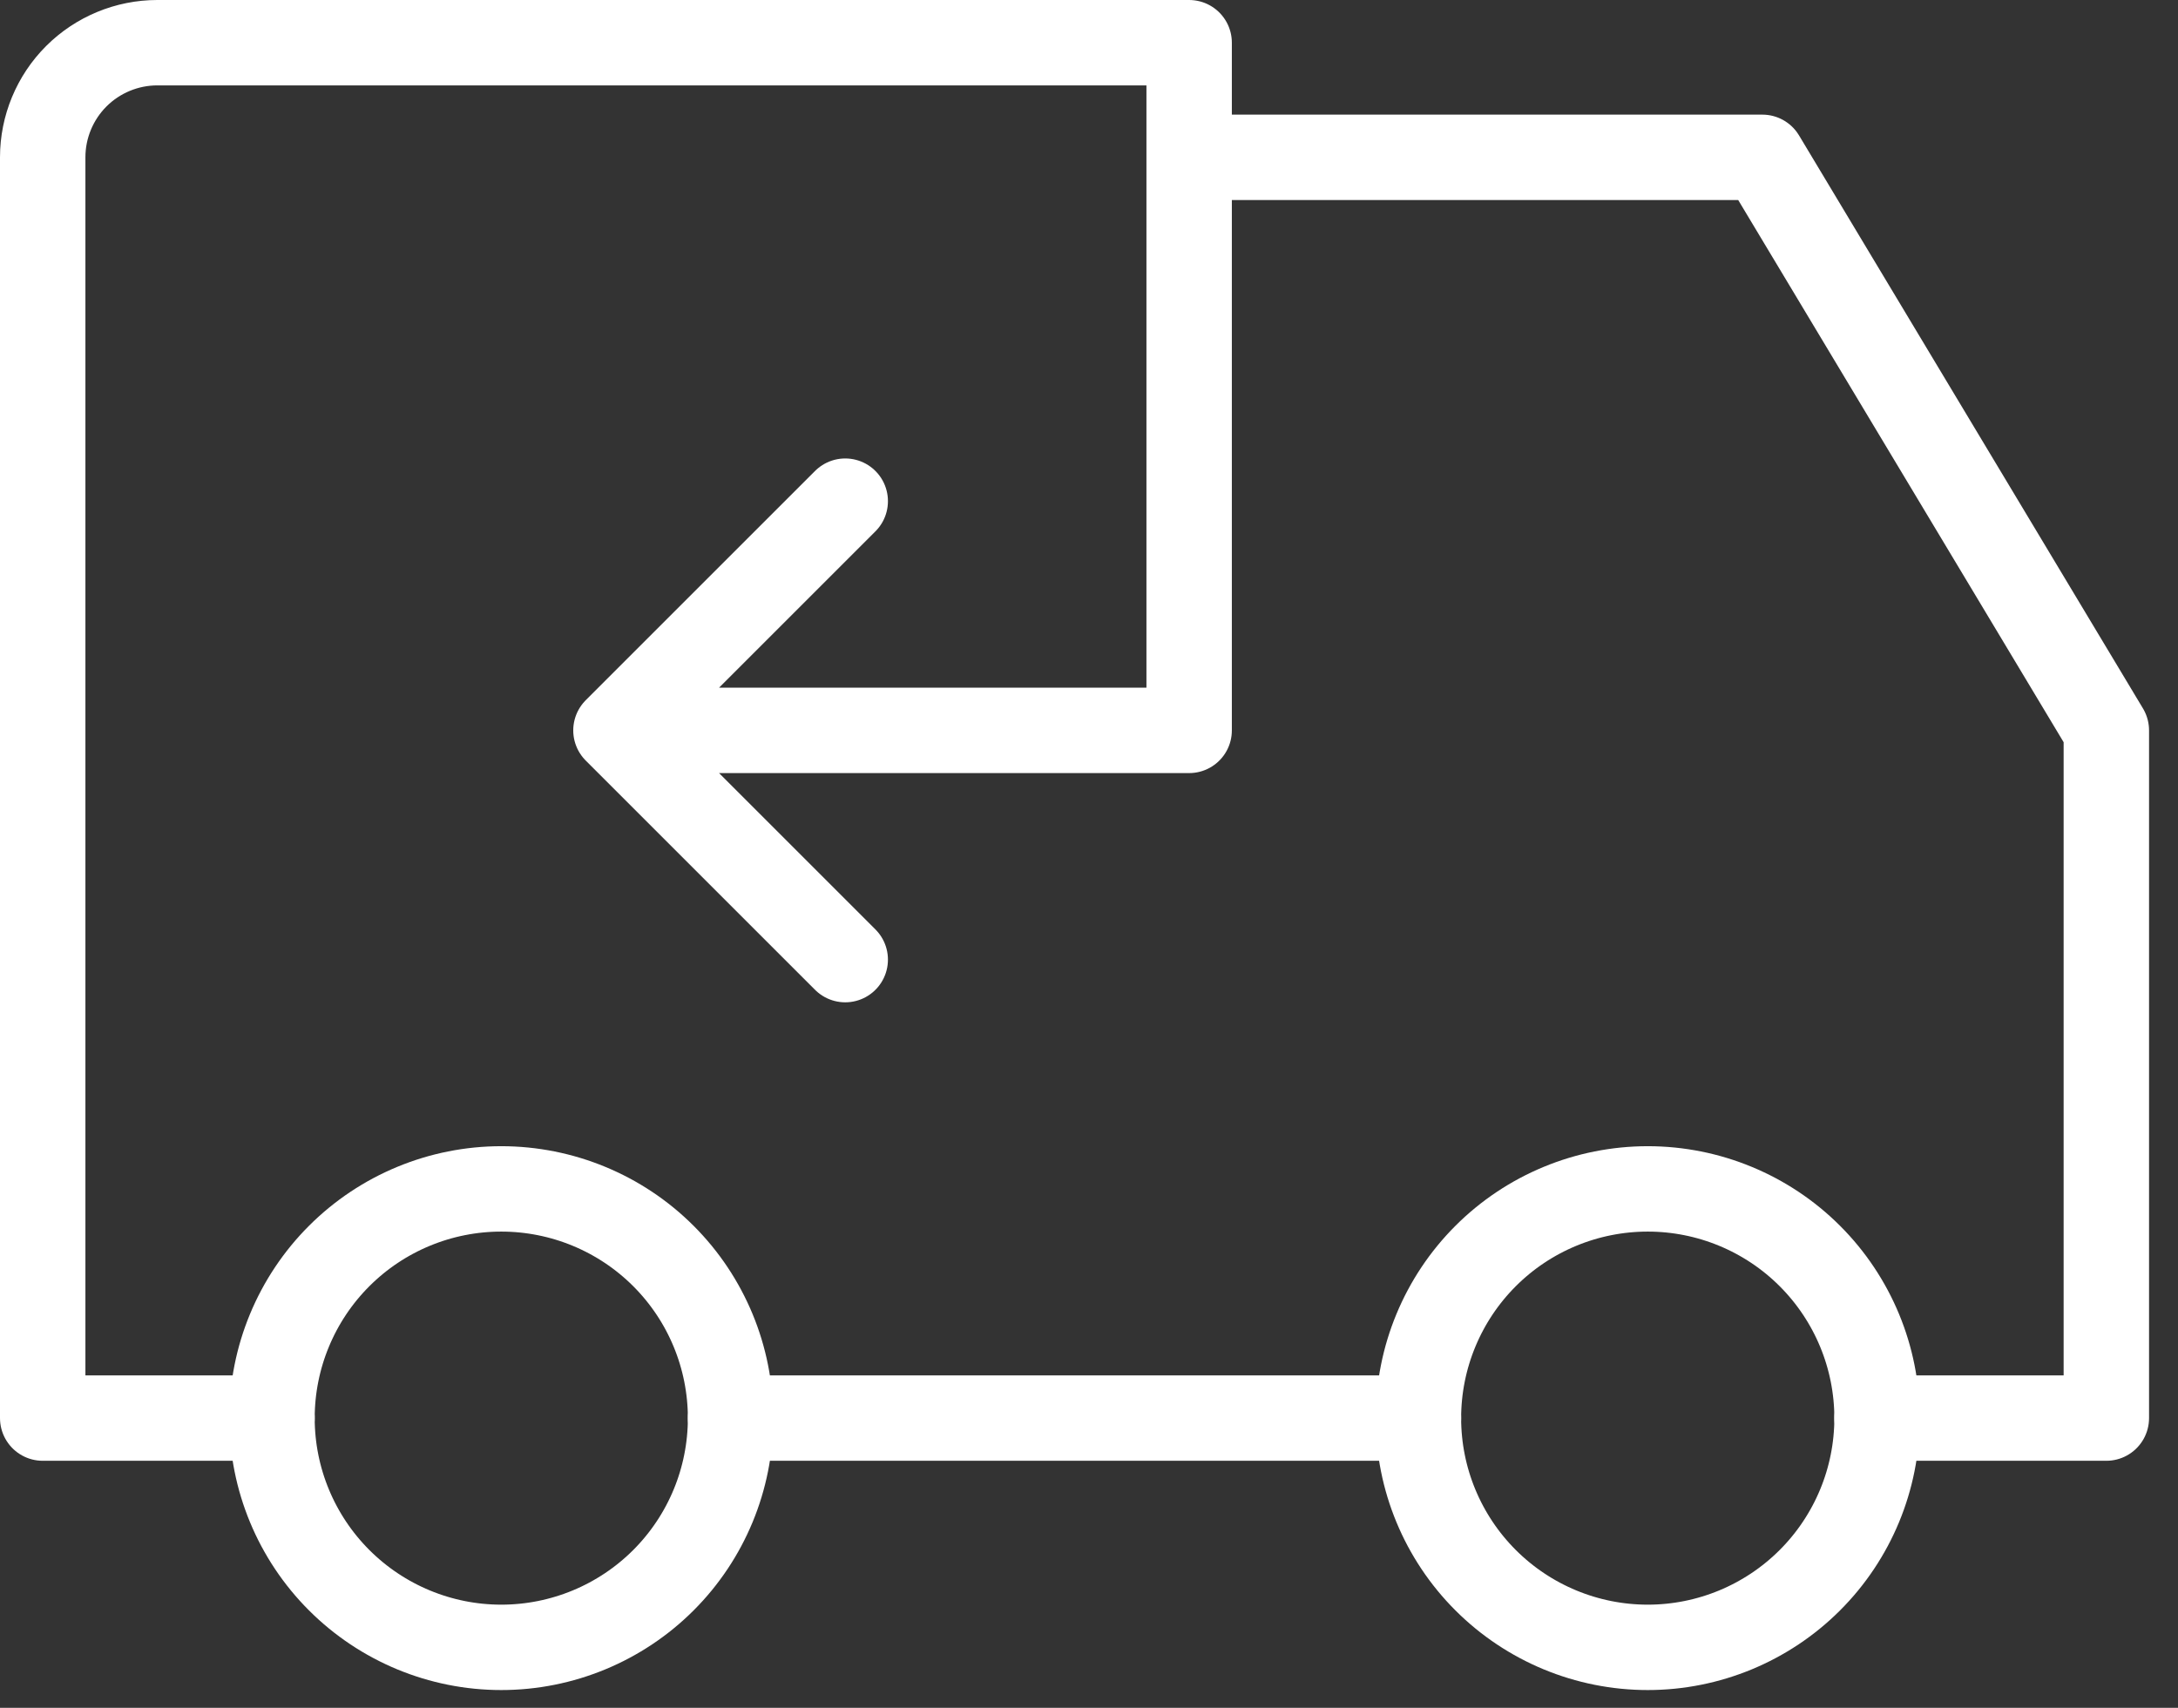
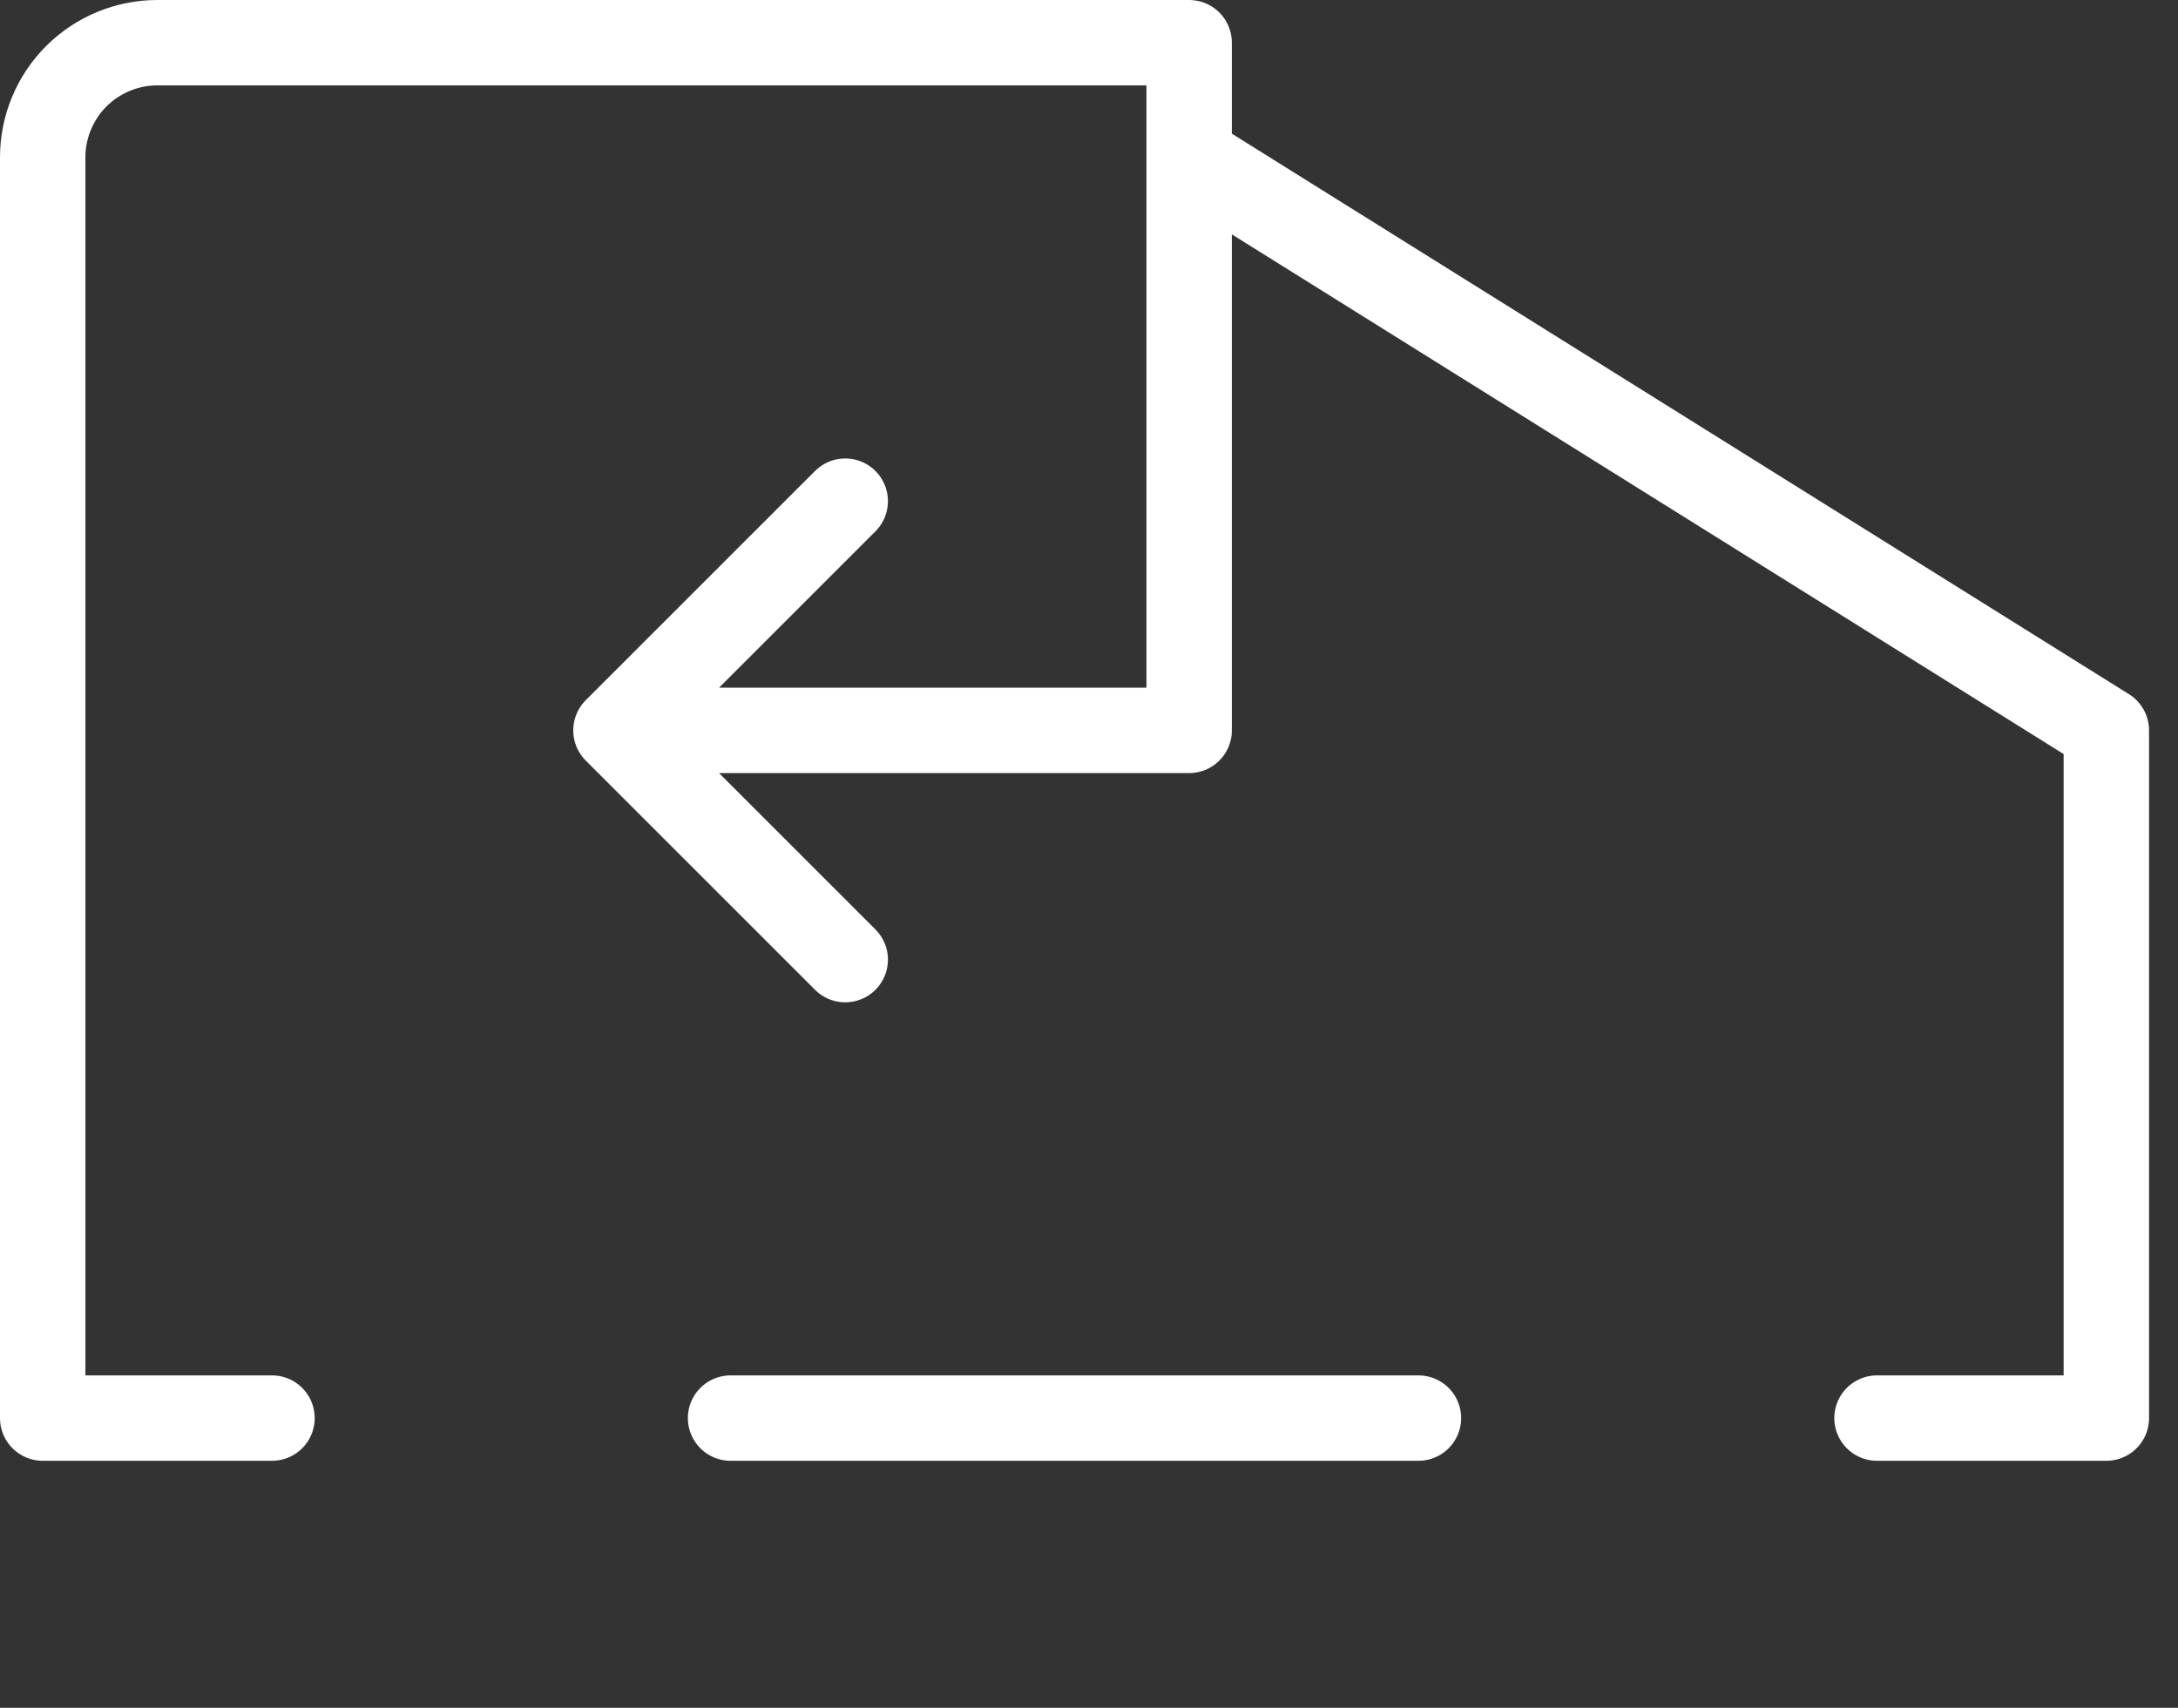
<svg xmlns="http://www.w3.org/2000/svg" width="51" height="40" viewBox="0 0 51 40" fill="none">
  <rect x="0" y="0" width="51" height="40" fill="#333333" stroke="none" />
-   <path d="M6.369 33.215C6.369 34.639 6.935 36.004 7.942 37.011C8.949 38.018 10.314 38.584 11.738 38.584C13.162 38.584 14.528 38.018 15.535 37.011C16.542 36.004 17.107 34.639 17.107 33.215C17.107 31.791 16.542 30.425 15.535 29.418C14.528 28.411 13.162 27.846 11.738 27.846C10.314 27.846 8.949 28.411 7.942 29.418C6.935 30.425 6.369 31.791 6.369 33.215ZM33.214 33.215C33.214 34.639 33.78 36.004 34.787 37.011C35.794 38.018 37.16 38.584 38.584 38.584C40.007 38.584 41.373 38.018 42.38 37.011C43.387 36.004 43.953 34.639 43.953 33.215C43.953 31.791 43.387 30.425 42.38 29.418C41.373 28.411 40.007 27.846 38.584 27.846C37.16 27.846 35.794 28.411 34.787 29.418C33.78 30.425 33.214 31.791 33.214 33.215Z" stroke="white" stroke-width="2" stroke-linecap="round" stroke-linejoin="round" />
-   <path d="M6.369 33.214H1V3.685C1 2.973 1.283 2.29 1.786 1.786C2.29 1.283 2.973 1 3.685 1H27.845V17.107H14.423M14.423 17.107L19.792 22.476M14.423 17.107L19.792 11.738M17.107 33.214H33.214M27.845 3.685H41.268L49.322 17.107V33.214H43.952" stroke="white" stroke-width="2" stroke-linecap="round" stroke-linejoin="round" />
+   <path d="M6.369 33.214H1V3.685C1 2.973 1.283 2.29 1.786 1.786C2.29 1.283 2.973 1 3.685 1H27.845V17.107H14.423M14.423 17.107L19.792 22.476M14.423 17.107L19.792 11.738M17.107 33.214H33.214M27.845 3.685L49.322 17.107V33.214H43.952" stroke="white" stroke-width="2" stroke-linecap="round" stroke-linejoin="round" />
</svg>